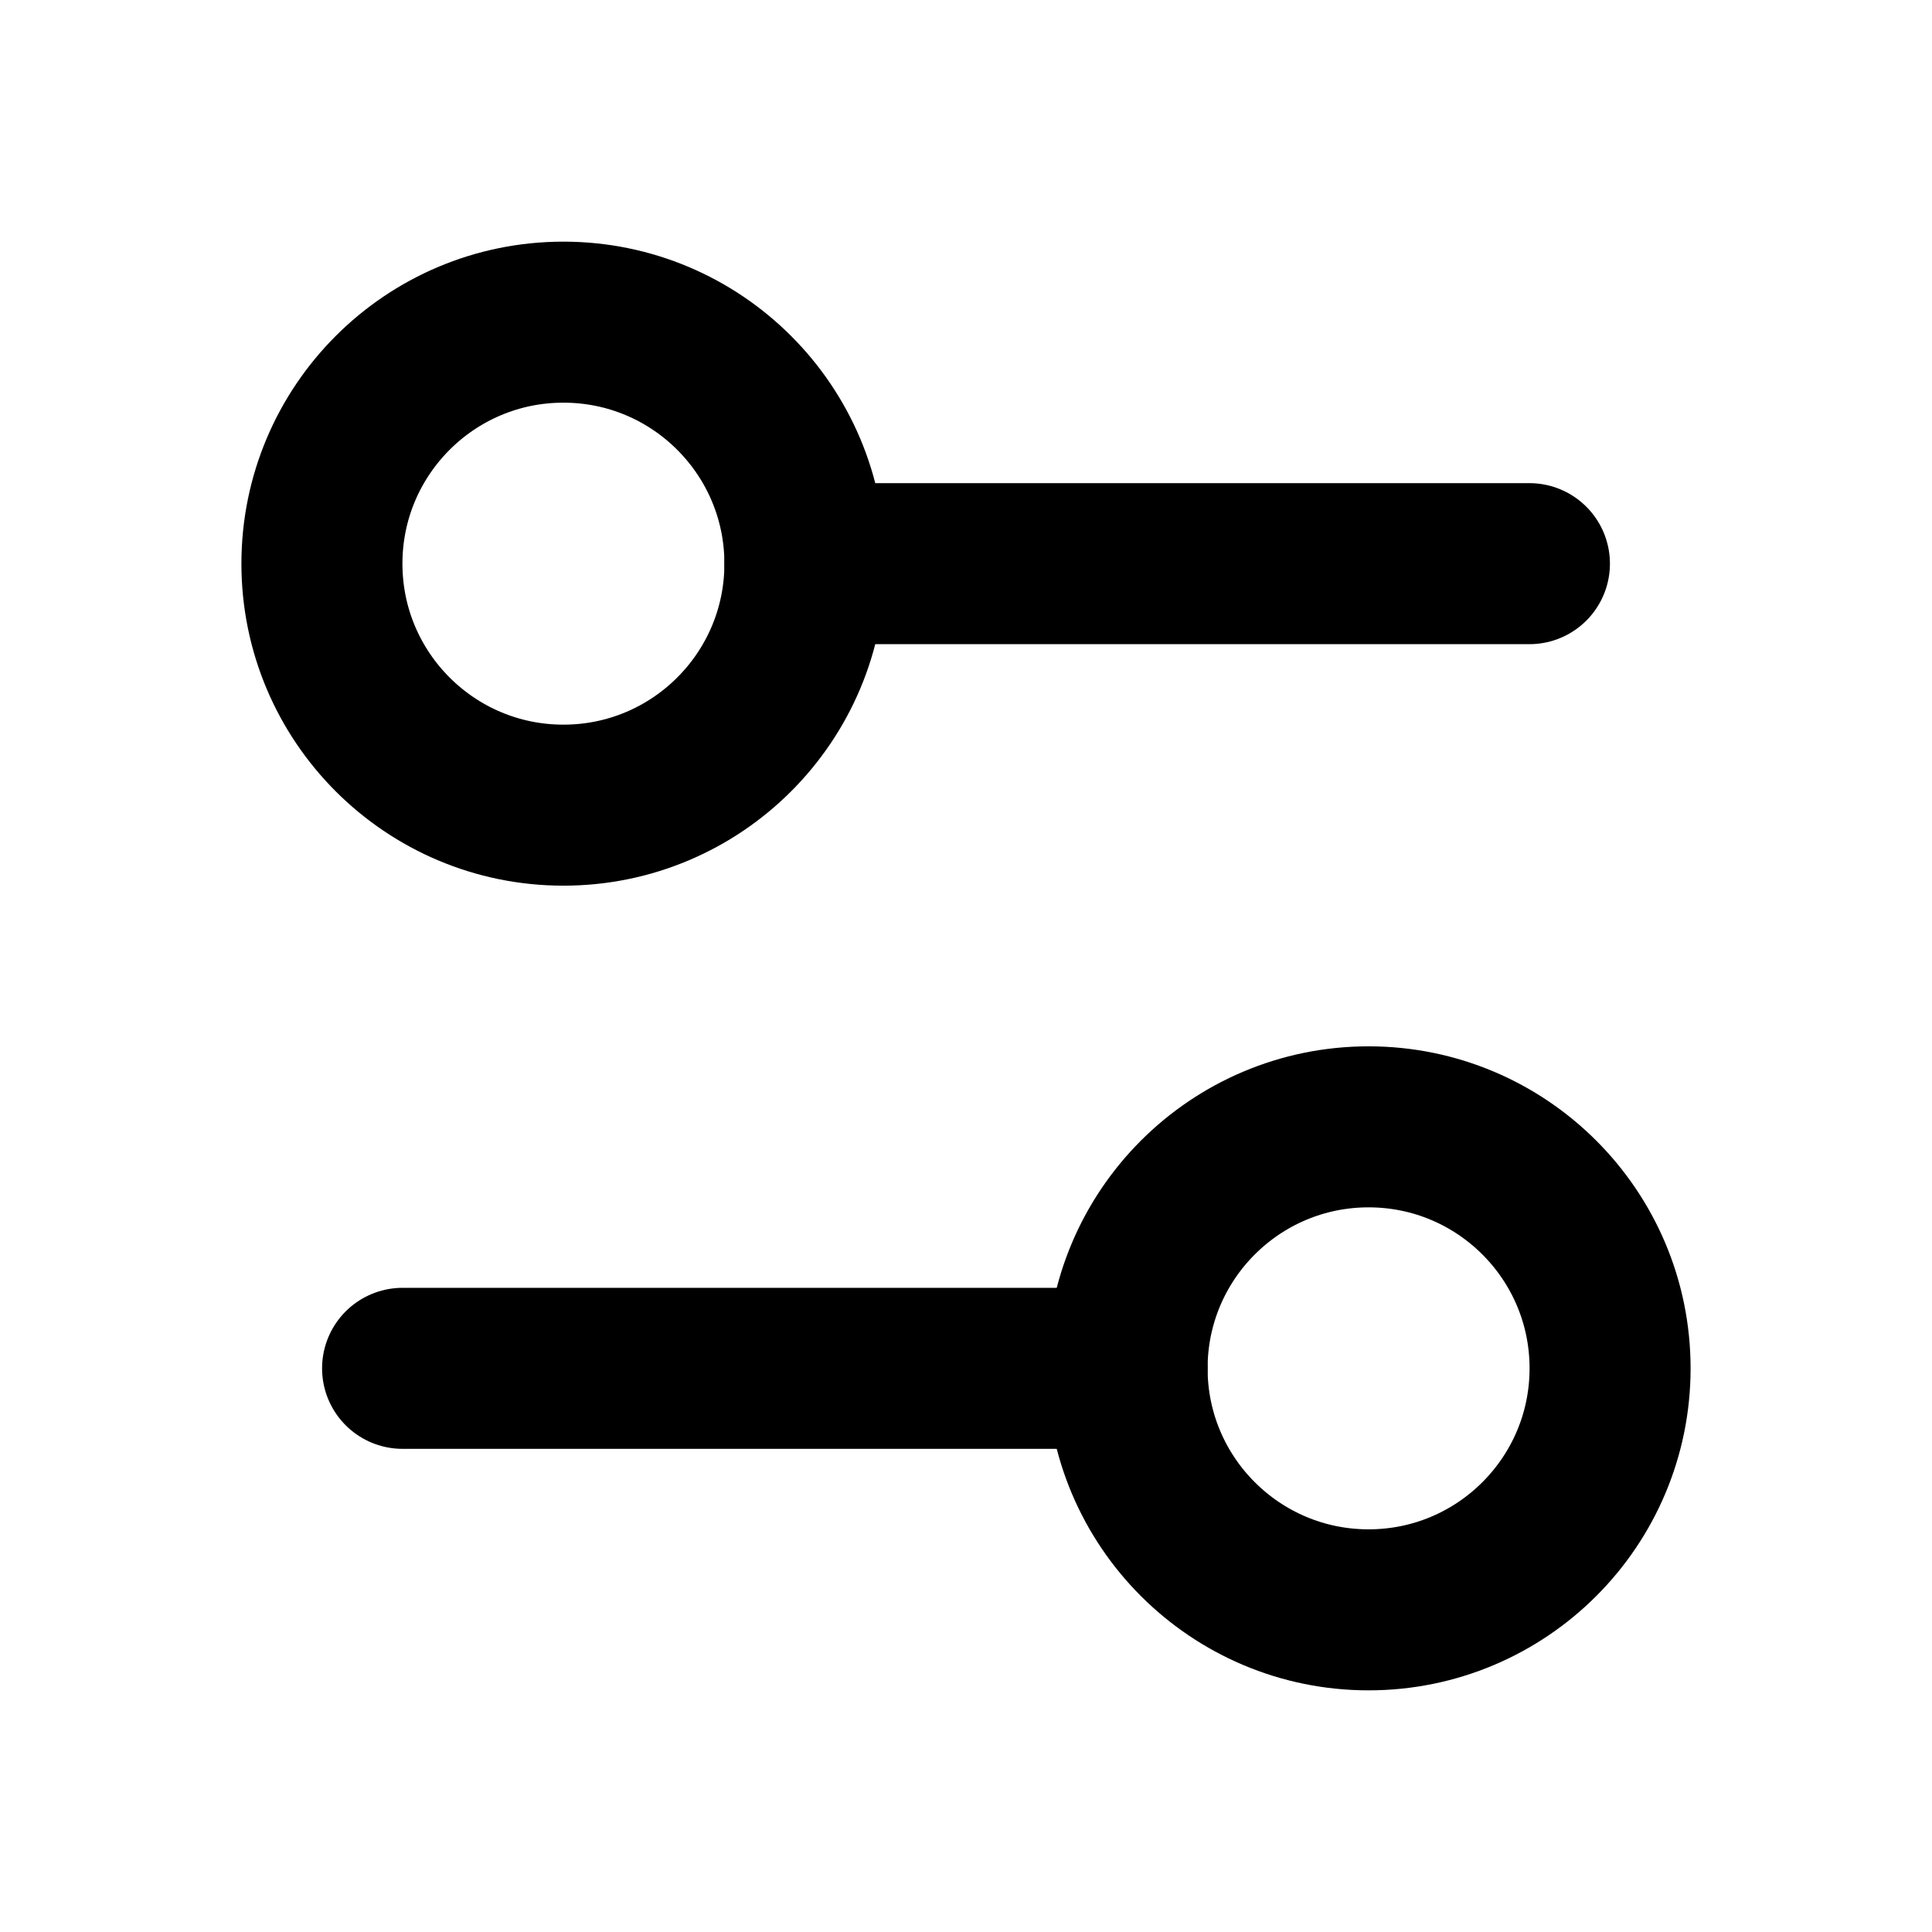
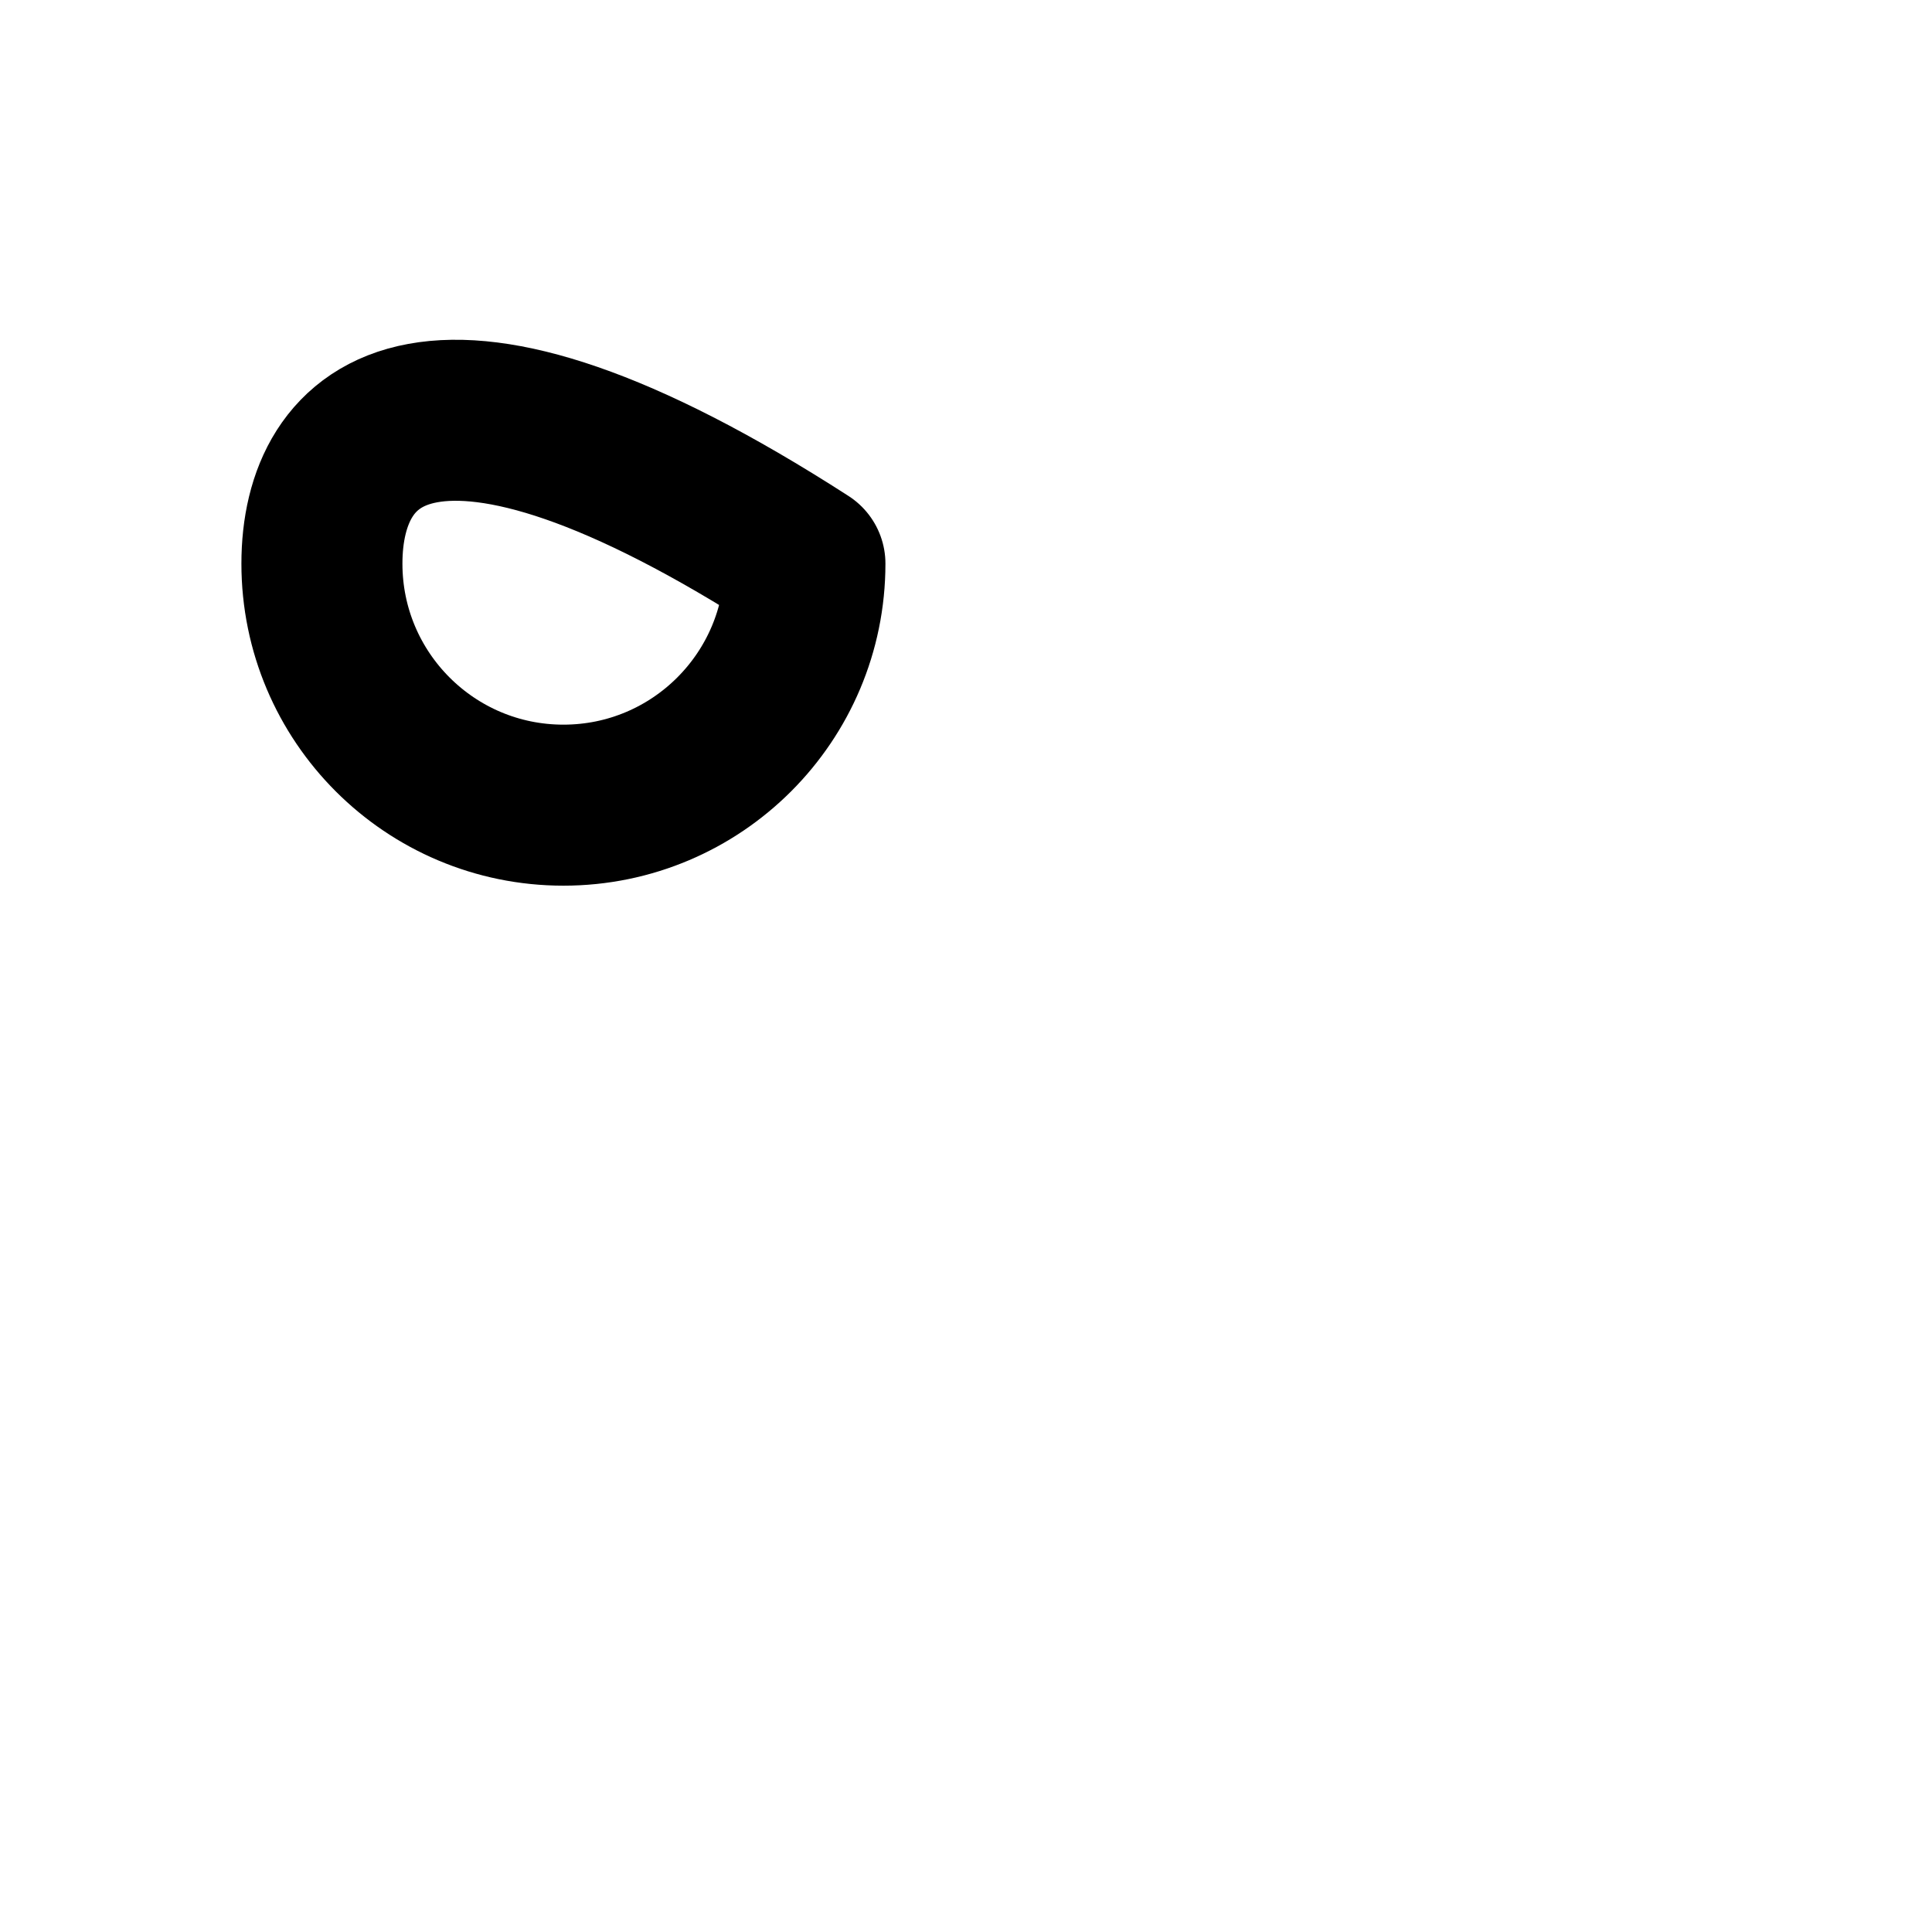
<svg xmlns="http://www.w3.org/2000/svg" width="32" height="32" viewBox="0 0 32 32" fill="none">
-   <path d="M18.668 22.664H6.668" stroke="black" stroke-width="2.667" stroke-linecap="round" stroke-linejoin="round" />
-   <path d="M25.332 9.336H13.332" stroke="black" stroke-width="2.667" stroke-linecap="round" stroke-linejoin="round" />
-   <path d="M22.668 26.664C24.877 26.664 26.668 24.873 26.668 22.664C26.668 20.455 24.877 18.664 22.668 18.664C20.459 18.664 18.668 20.455 18.668 22.664C18.668 24.873 20.459 26.664 22.668 26.664Z" stroke="black" stroke-width="2.667" stroke-linecap="round" stroke-linejoin="round" />
-   <path d="M9.332 13.336C11.541 13.336 13.332 11.545 13.332 9.336C13.332 7.127 11.541 5.336 9.332 5.336C7.123 5.336 5.332 7.127 5.332 9.336C5.332 11.545 7.123 13.336 9.332 13.336Z" stroke="black" stroke-width="2.667" stroke-linecap="round" stroke-linejoin="round" />
+   <path d="M9.332 13.336C11.541 13.336 13.332 11.545 13.332 9.336C7.123 5.336 5.332 7.127 5.332 9.336C5.332 11.545 7.123 13.336 9.332 13.336Z" stroke="black" stroke-width="2.667" stroke-linecap="round" stroke-linejoin="round" />
</svg>